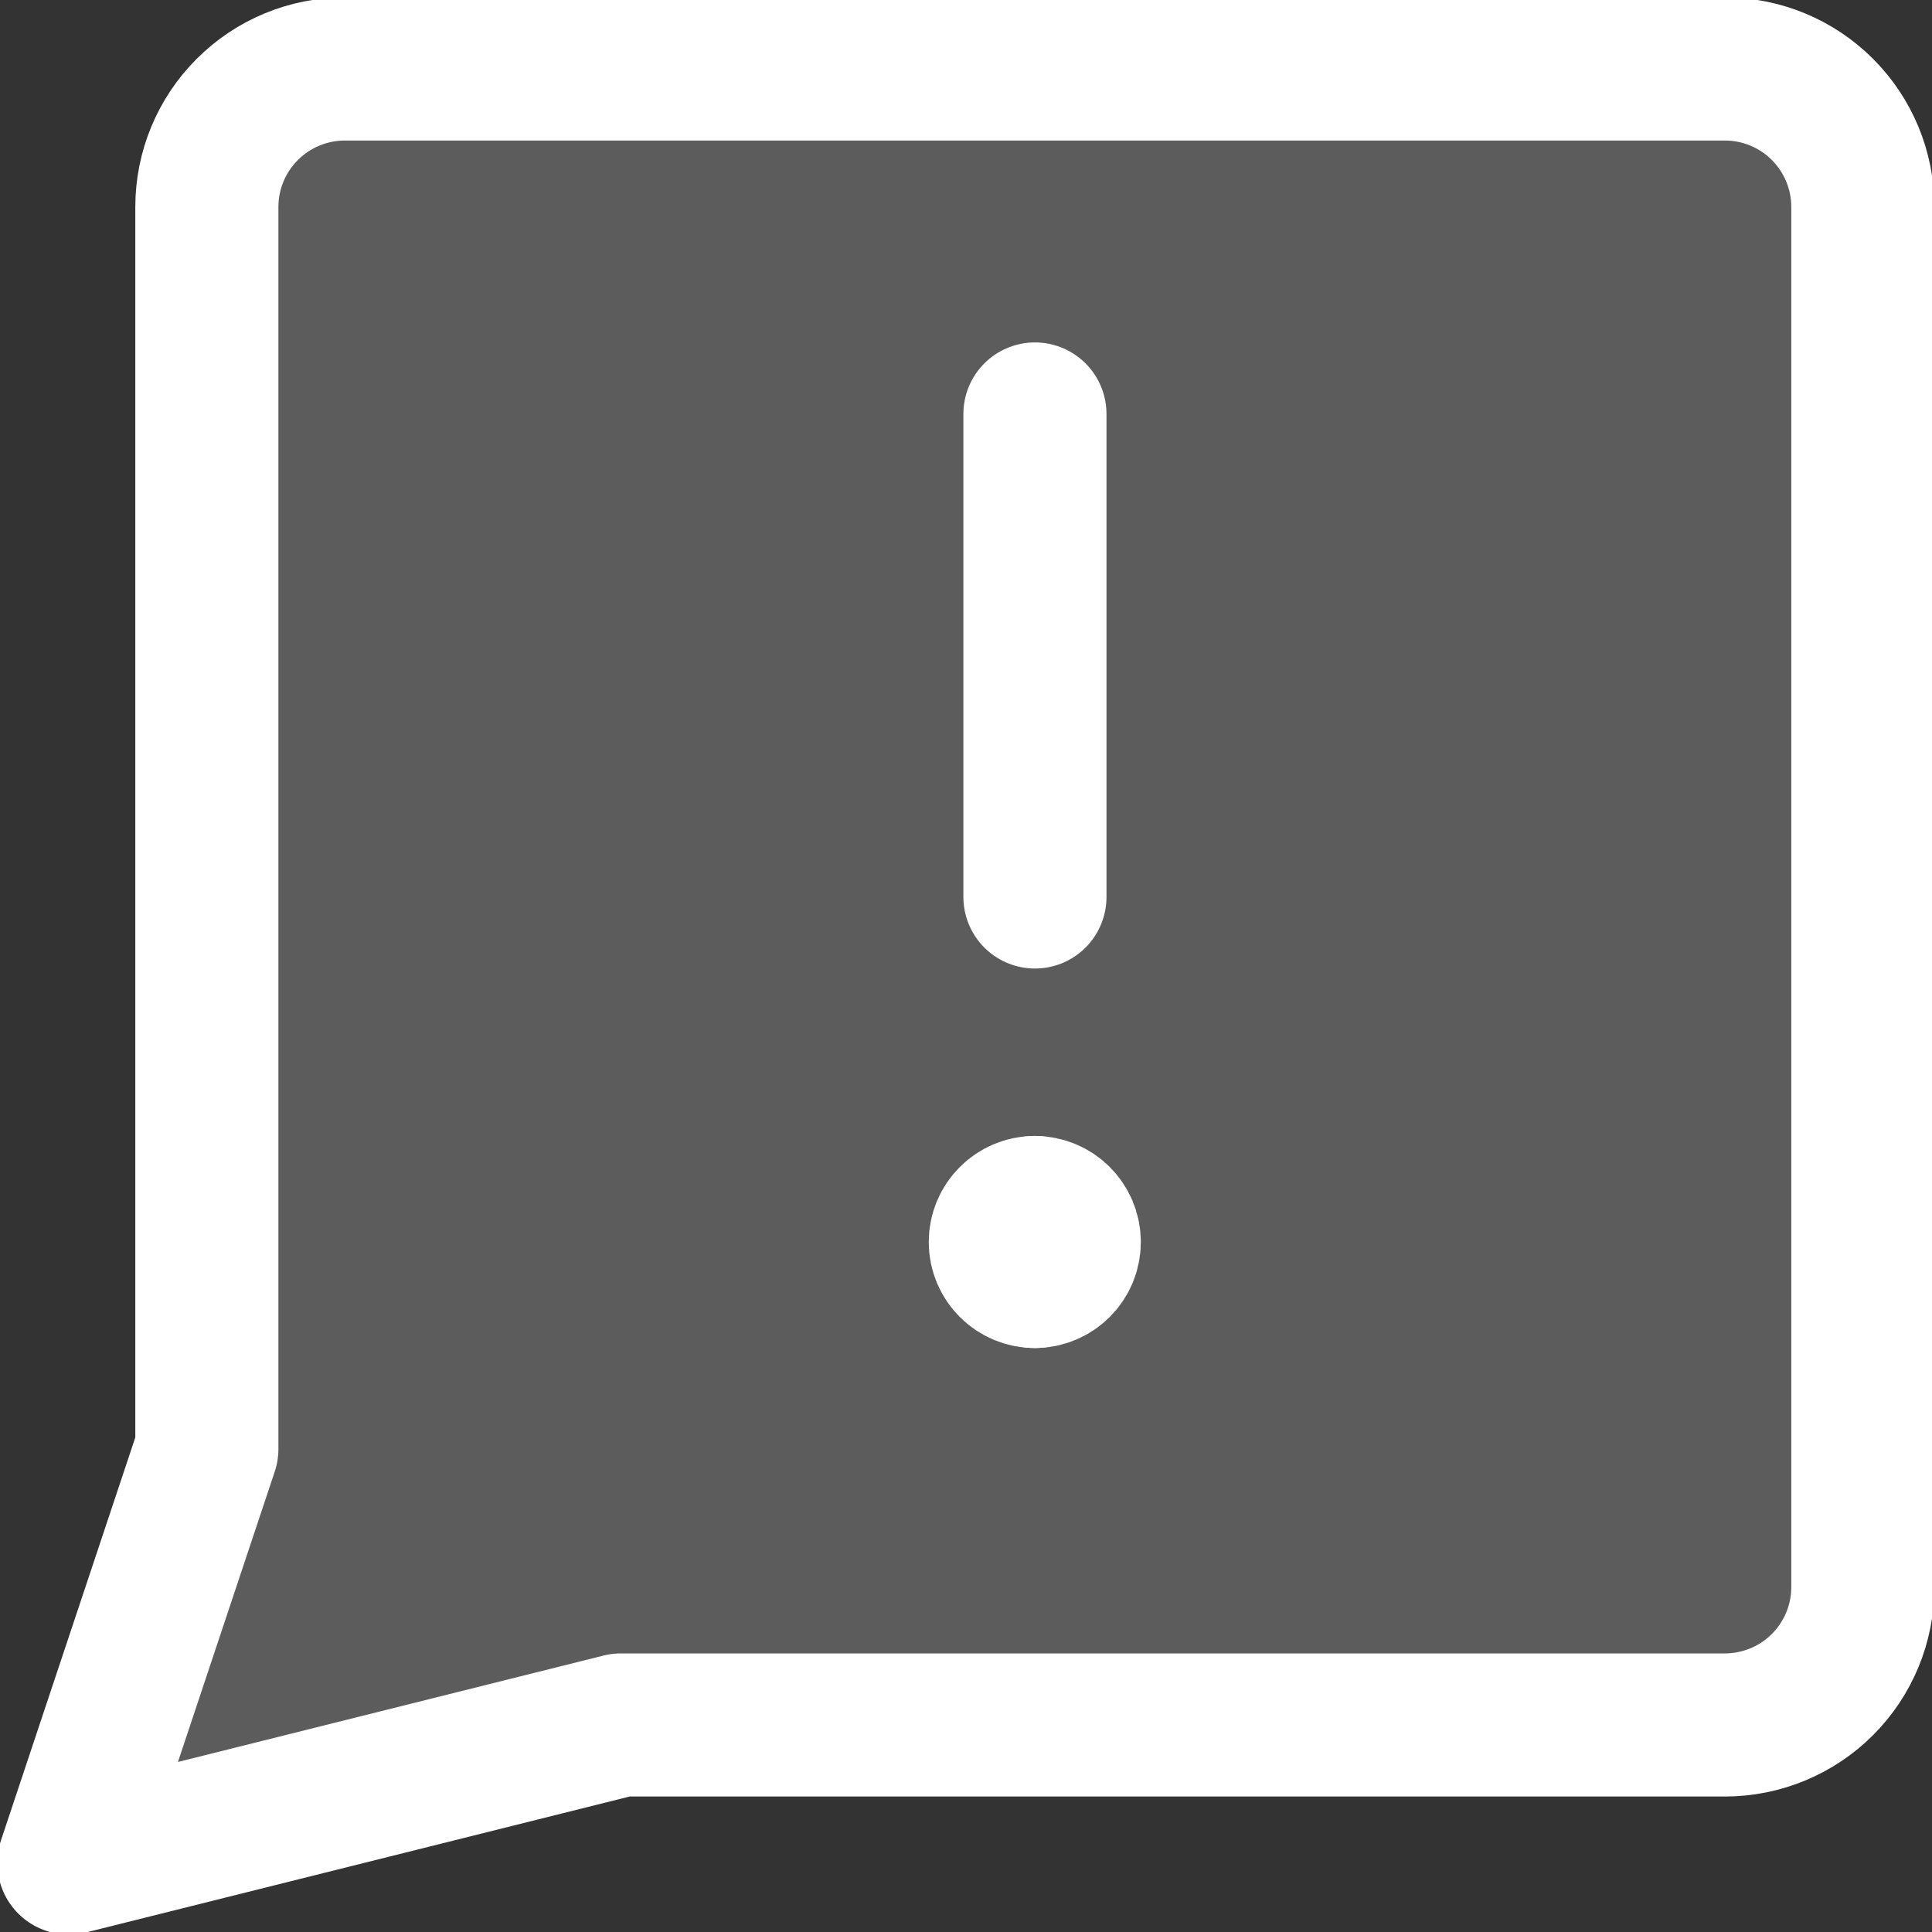
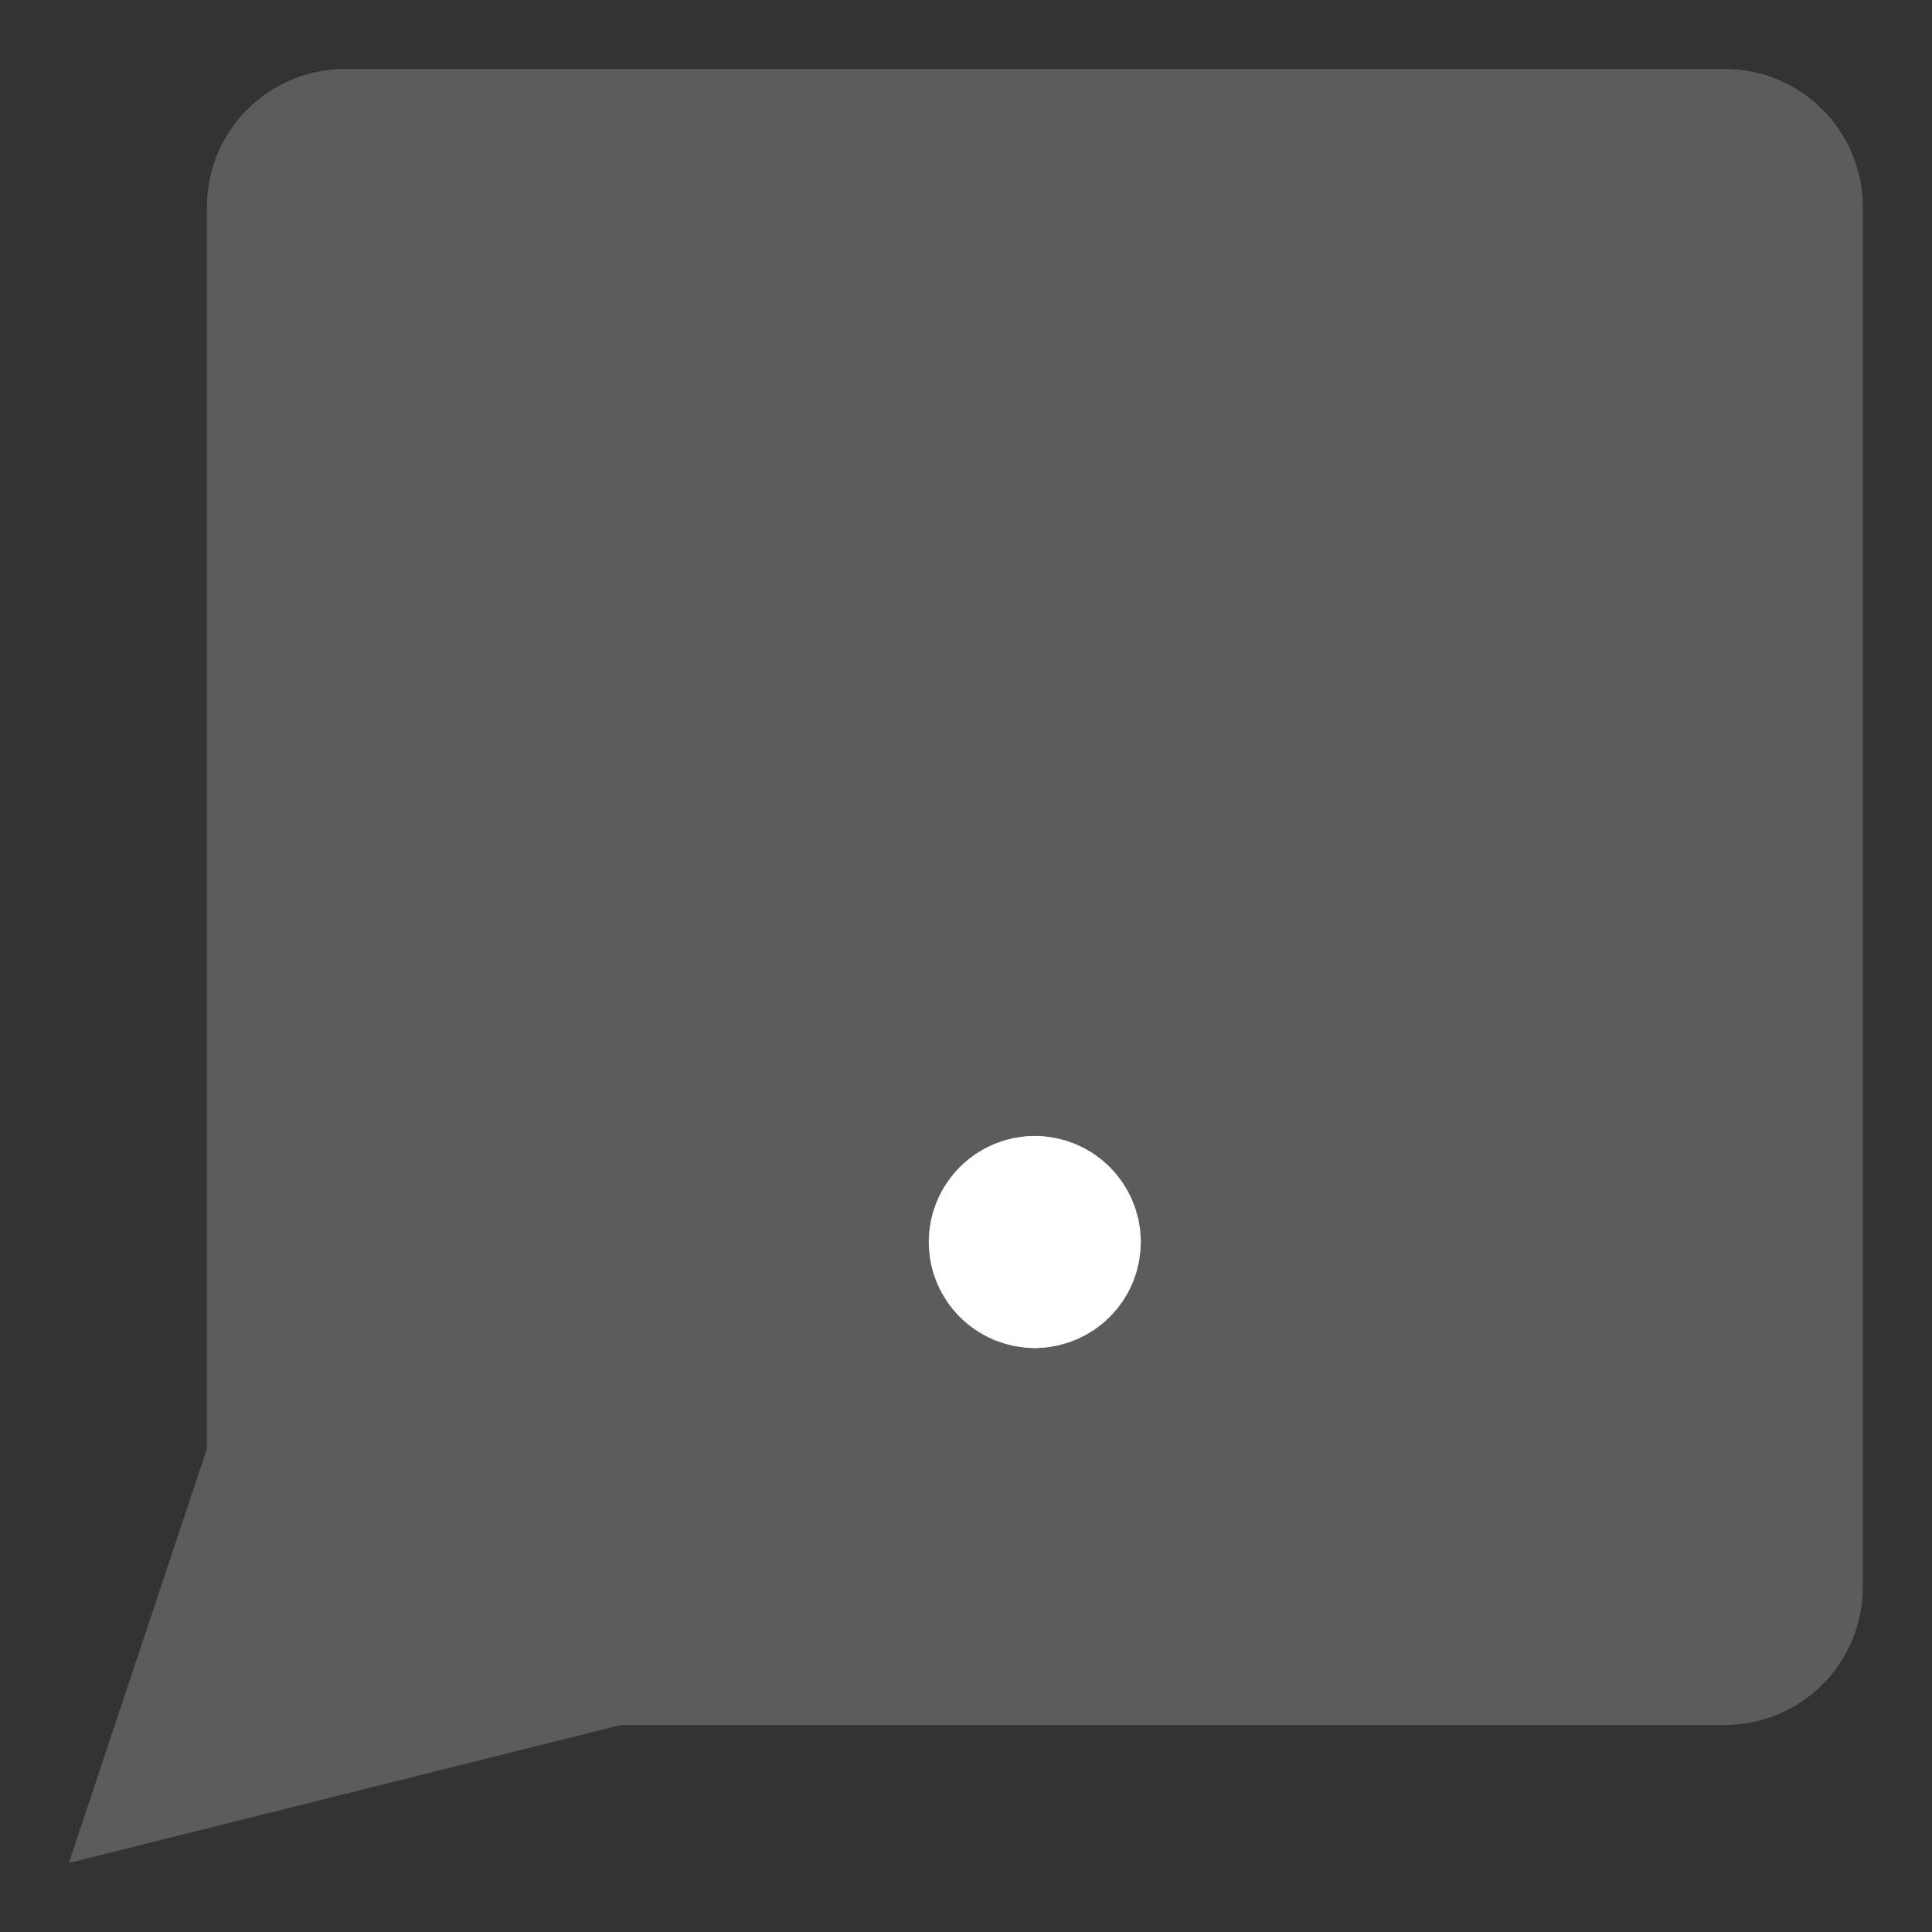
<svg xmlns="http://www.w3.org/2000/svg" width="44" height="44" viewBox="0 0 44 44" fill="none">
  <rect x="0" y="0" width="44" height="44" fill="#333333" stroke="none" />
  <g clip-path="url(#clip0_2608_4074)">
    <path d="M14.14 39.285L1.568 42.428L4.711 33V4.714C4.711 3.88 5.042 3.081 5.632 2.492C6.221 1.902 7.021 1.571 7.854 1.571H39.283C40.116 1.571 40.916 1.902 41.505 2.492C42.094 3.081 42.425 3.88 42.425 4.714V36.143C42.425 36.976 42.094 37.776 41.505 38.365C40.916 38.954 40.116 39.285 39.283 39.285H14.14Z" fill="white" fill-opacity="0.2" />
-     <path d="M14.14 39.285L1.568 42.428L4.711 33V4.714C4.711 3.88 5.042 3.081 5.632 2.492C6.221 1.902 7.021 1.571 7.854 1.571H39.283C40.116 1.571 40.916 1.902 41.505 2.492C42.094 3.081 42.425 3.88 42.425 4.714V36.143C42.425 36.976 42.094 37.776 41.505 38.365C40.916 38.954 40.116 39.285 39.283 39.285H14.14Z" stroke="white" stroke-width="3.259" stroke-linecap="round" stroke-linejoin="round" />
-     <path d="M23.57 9.428V20.428" stroke="white" stroke-width="3.259" stroke-linecap="round" stroke-linejoin="round" />
    <path d="M23.567 29.071C23.133 29.071 22.781 28.72 22.781 28.286C22.781 27.852 23.133 27.5 23.567 27.5" stroke="white" stroke-width="3.259" stroke-linecap="round" stroke-linejoin="round" />
    <path d="M23.566 29.071C24 29.071 24.352 28.72 24.352 28.286C24.352 27.852 24 27.5 23.566 27.5" stroke="white" stroke-width="3.259" stroke-linecap="round" stroke-linejoin="round" />
  </g>
  <defs>
    <clipPath id="clip0_2608_4074">
      <rect width="44" height="44" fill="white" />
    </clipPath>
  </defs>
</svg>